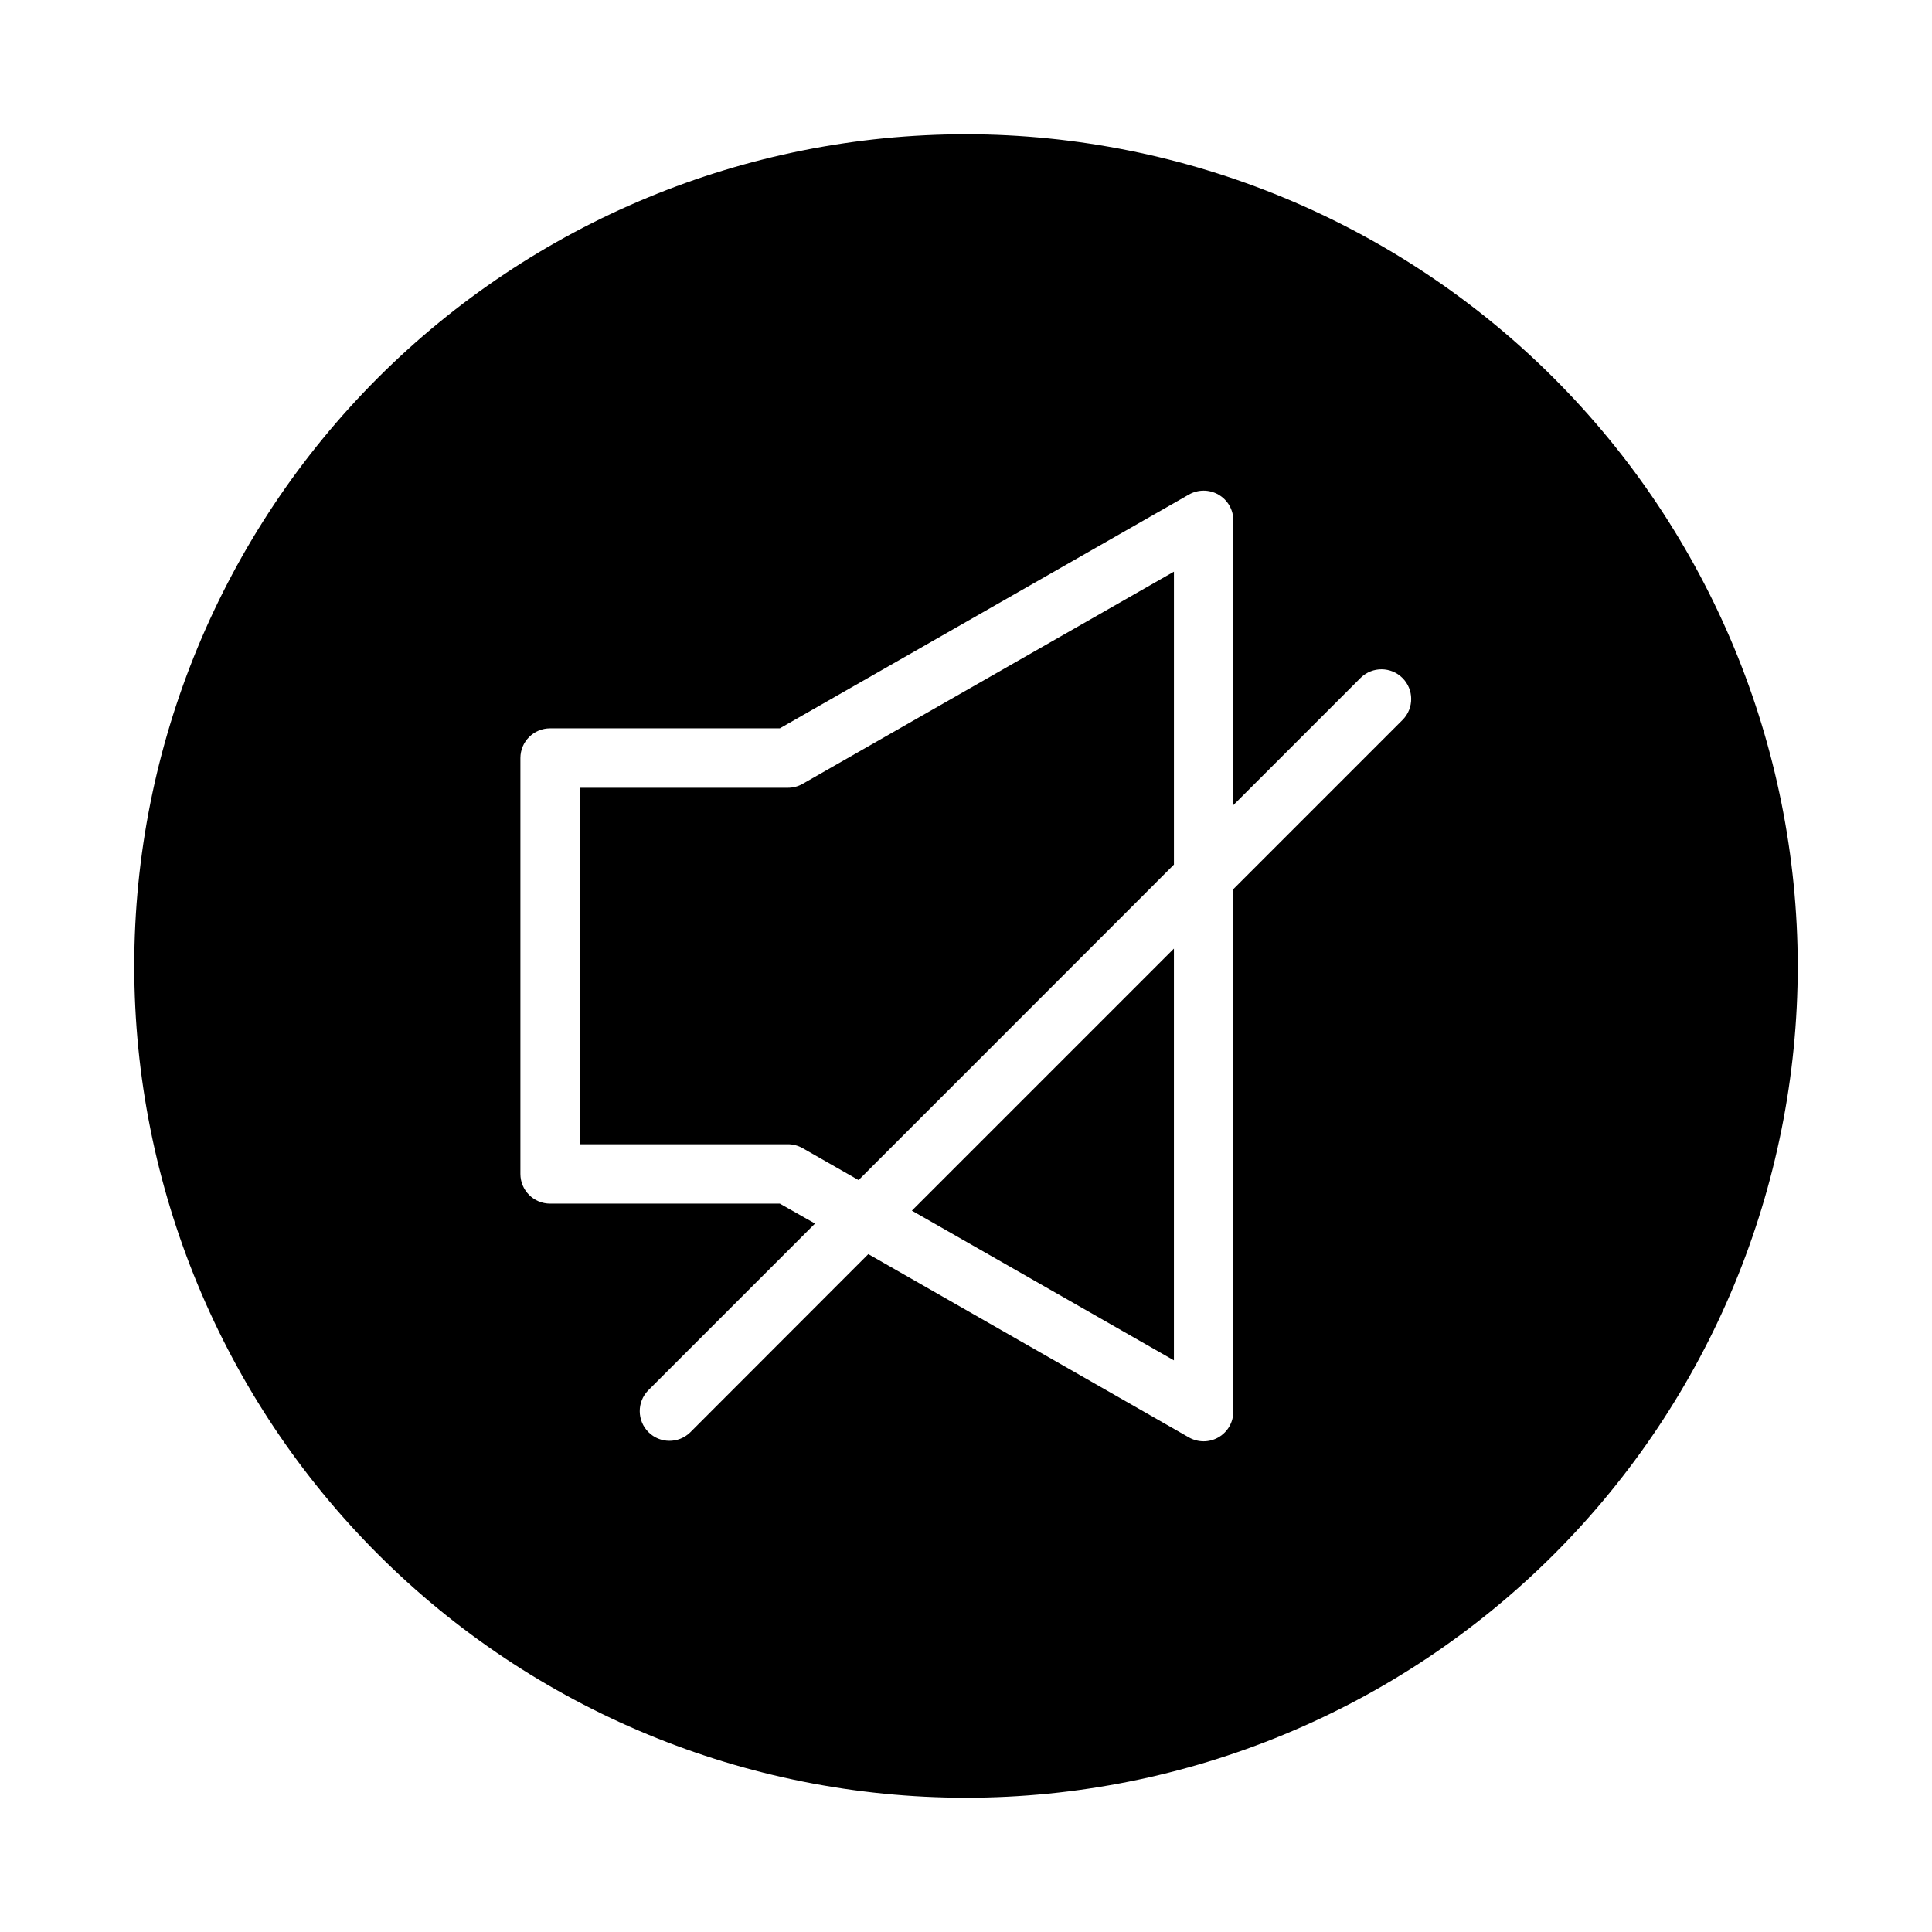
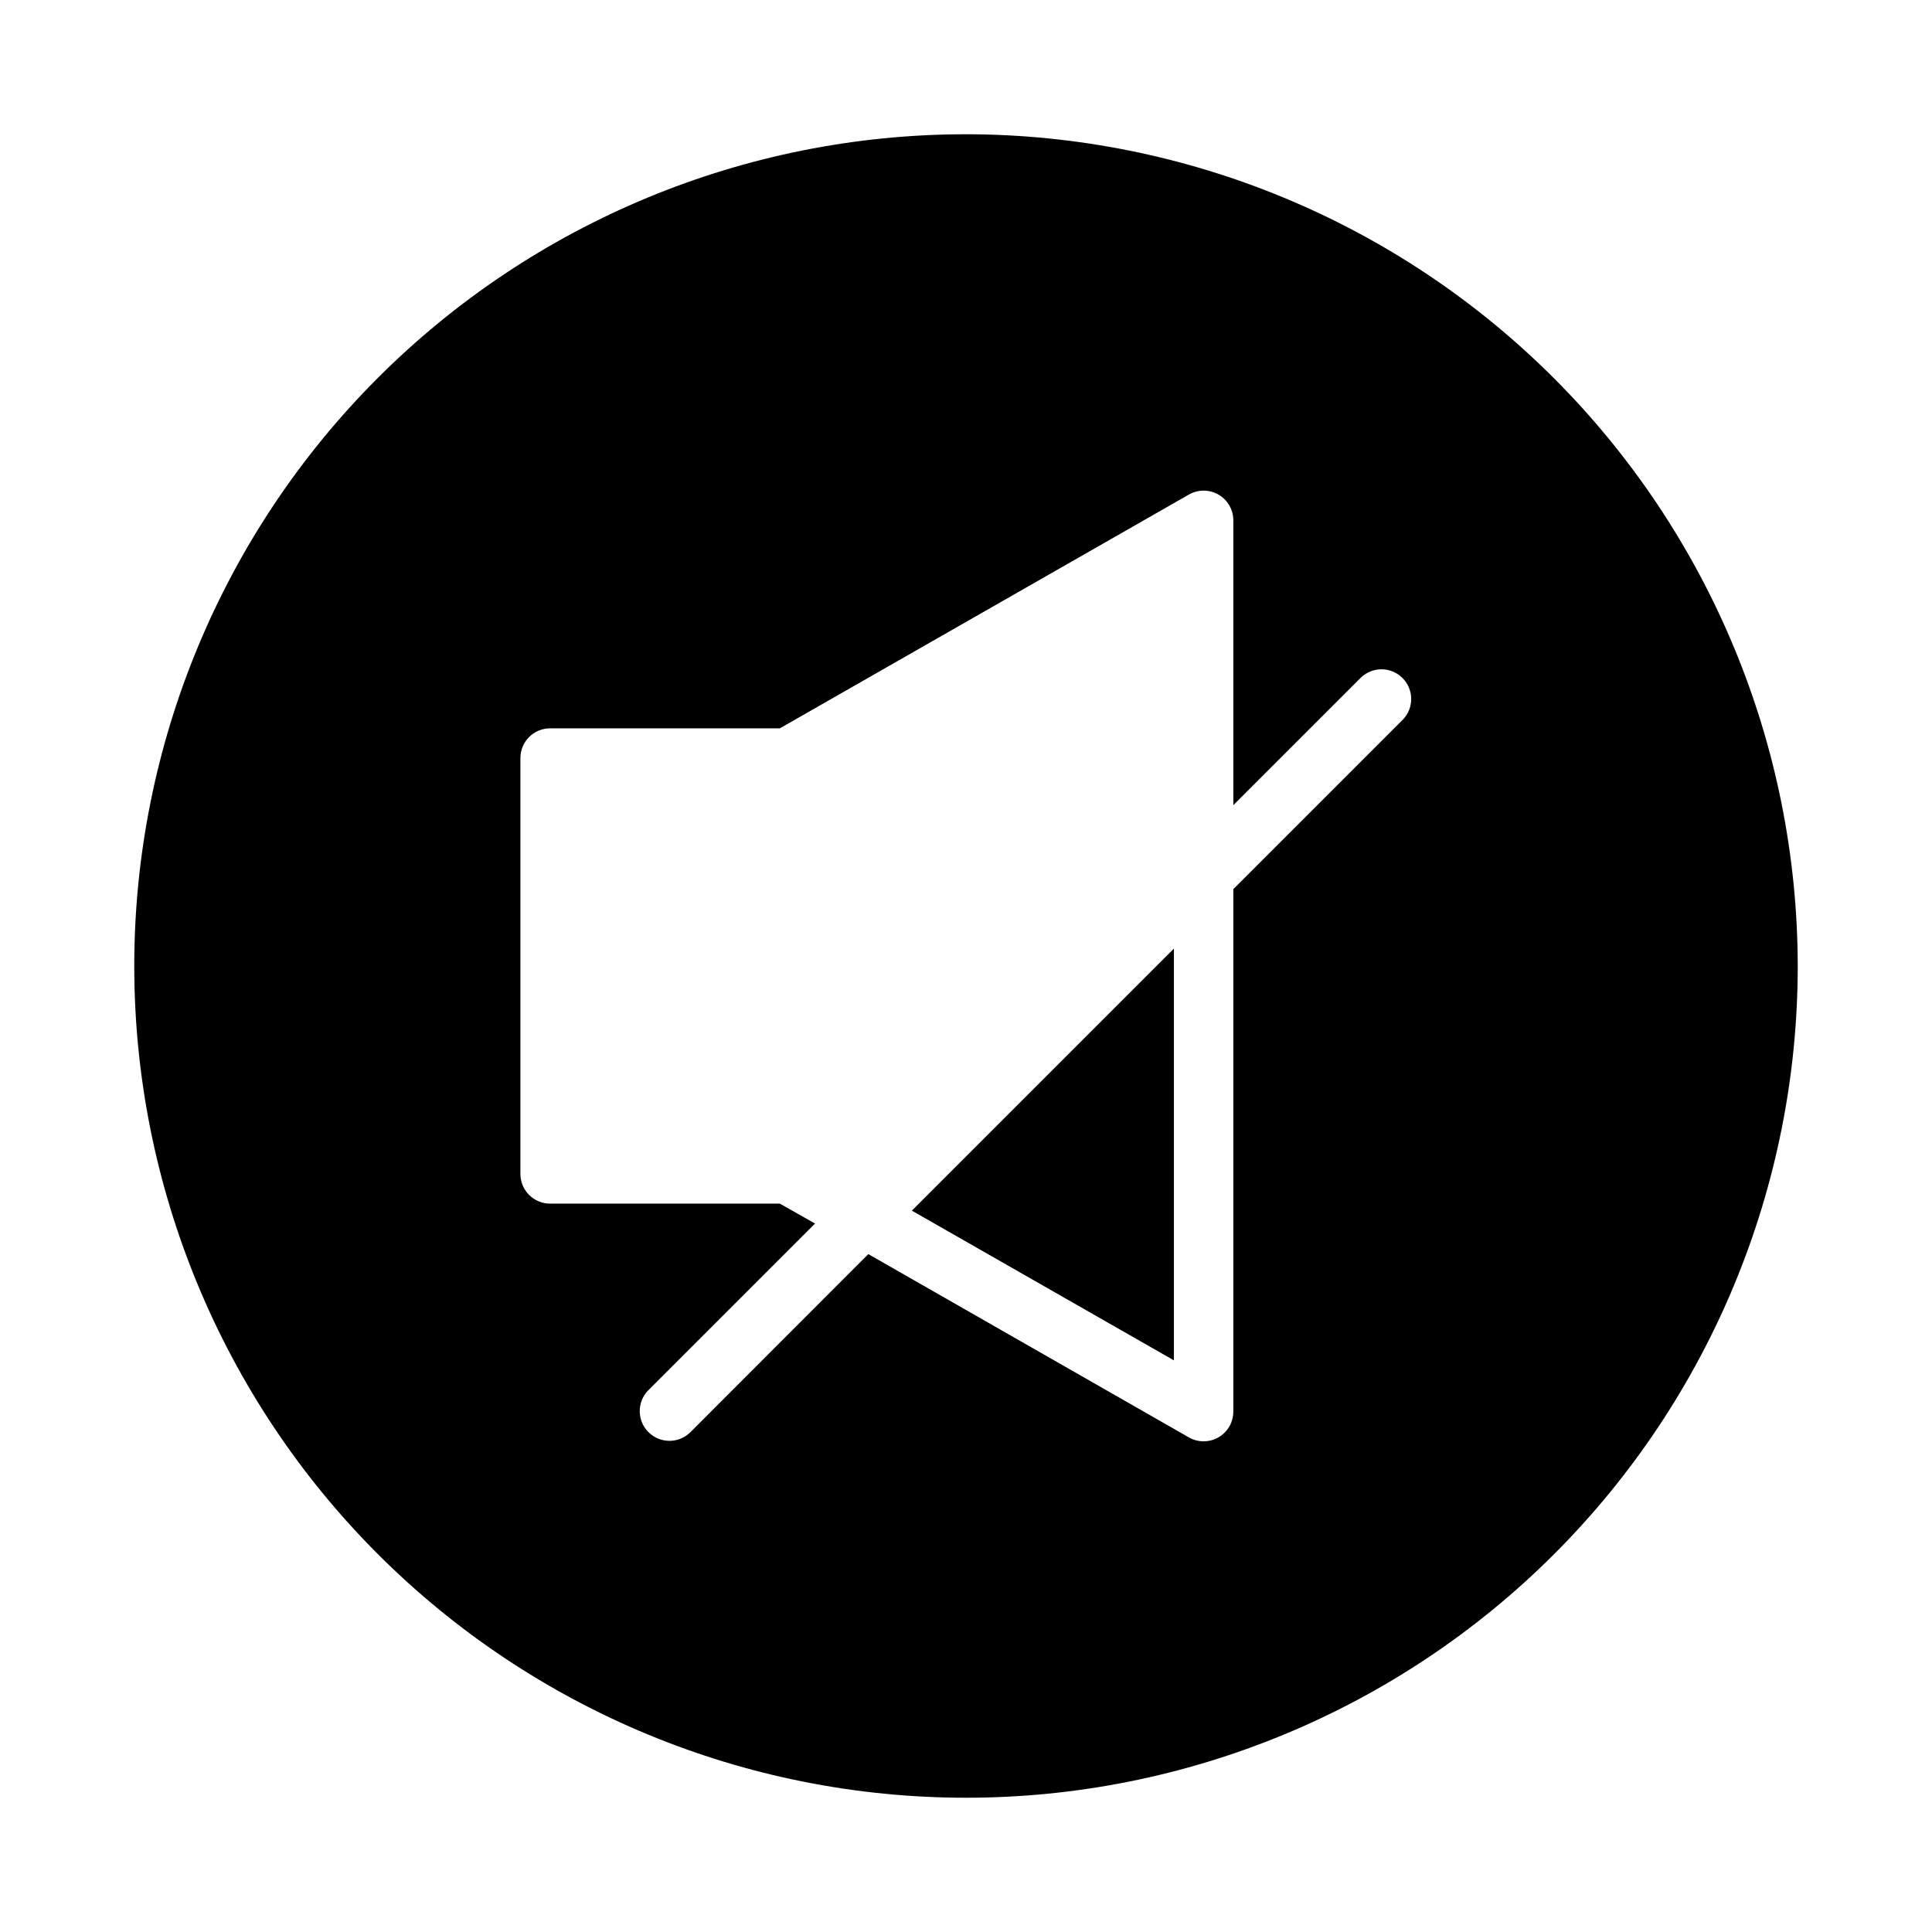
<svg xmlns="http://www.w3.org/2000/svg" fill="#000000" width="800px" height="800px" version="1.1" viewBox="144 144 512 512">
  <g>
    <path d="m400 179.58c-58.461 0-114.52 23.223-155.86 64.559s-64.559 97.398-64.559 155.86c0 58.457 23.223 114.52 64.559 155.86 41.336 41.336 97.398 64.559 155.86 64.559 58.457 0 114.52-23.223 155.86-64.559 41.336-41.336 64.559-97.398 64.559-155.86-0.066-58.438-23.309-114.46-64.633-155.79-41.32-41.324-97.344-64.566-155.78-64.633zm115.77 155.13-44.926 44.926v138.44c0.004 2.816-1.492 5.418-3.93 6.828s-5.441 1.414-7.879 0.004l-84.922-48.555-47.23 47.273h-0.004c-3.09 2.984-8 2.941-11.035-0.098-3.035-3.035-3.078-7.945-0.094-11.035l44.242-44.242-9.324-5.277h-60.883c-4.348 0-7.871-3.527-7.871-7.875v-110.21c0-4.348 3.523-7.871 7.871-7.871h60.883l108.37-61.938c2.438-1.41 5.441-1.406 7.879 0.004s3.934 4.012 3.93 6.828v75.461l33.793-33.793c3.09-2.984 8-2.941 11.035 0.094 3.039 3.039 3.078 7.949 0.098 11.035z" />
    <path d="m455.1 504.51v-109.12l-69.445 69.445z" />
-     <path d="m352.77 352.77h-55.102v94.465h55.105-0.004c1.383-0.004 2.738 0.355 3.938 1.039l14.824 8.461 83.574-83.605v-77.637l-98.398 56.238c-1.199 0.688-2.555 1.043-3.938 1.039z" />
  </g>
</svg>